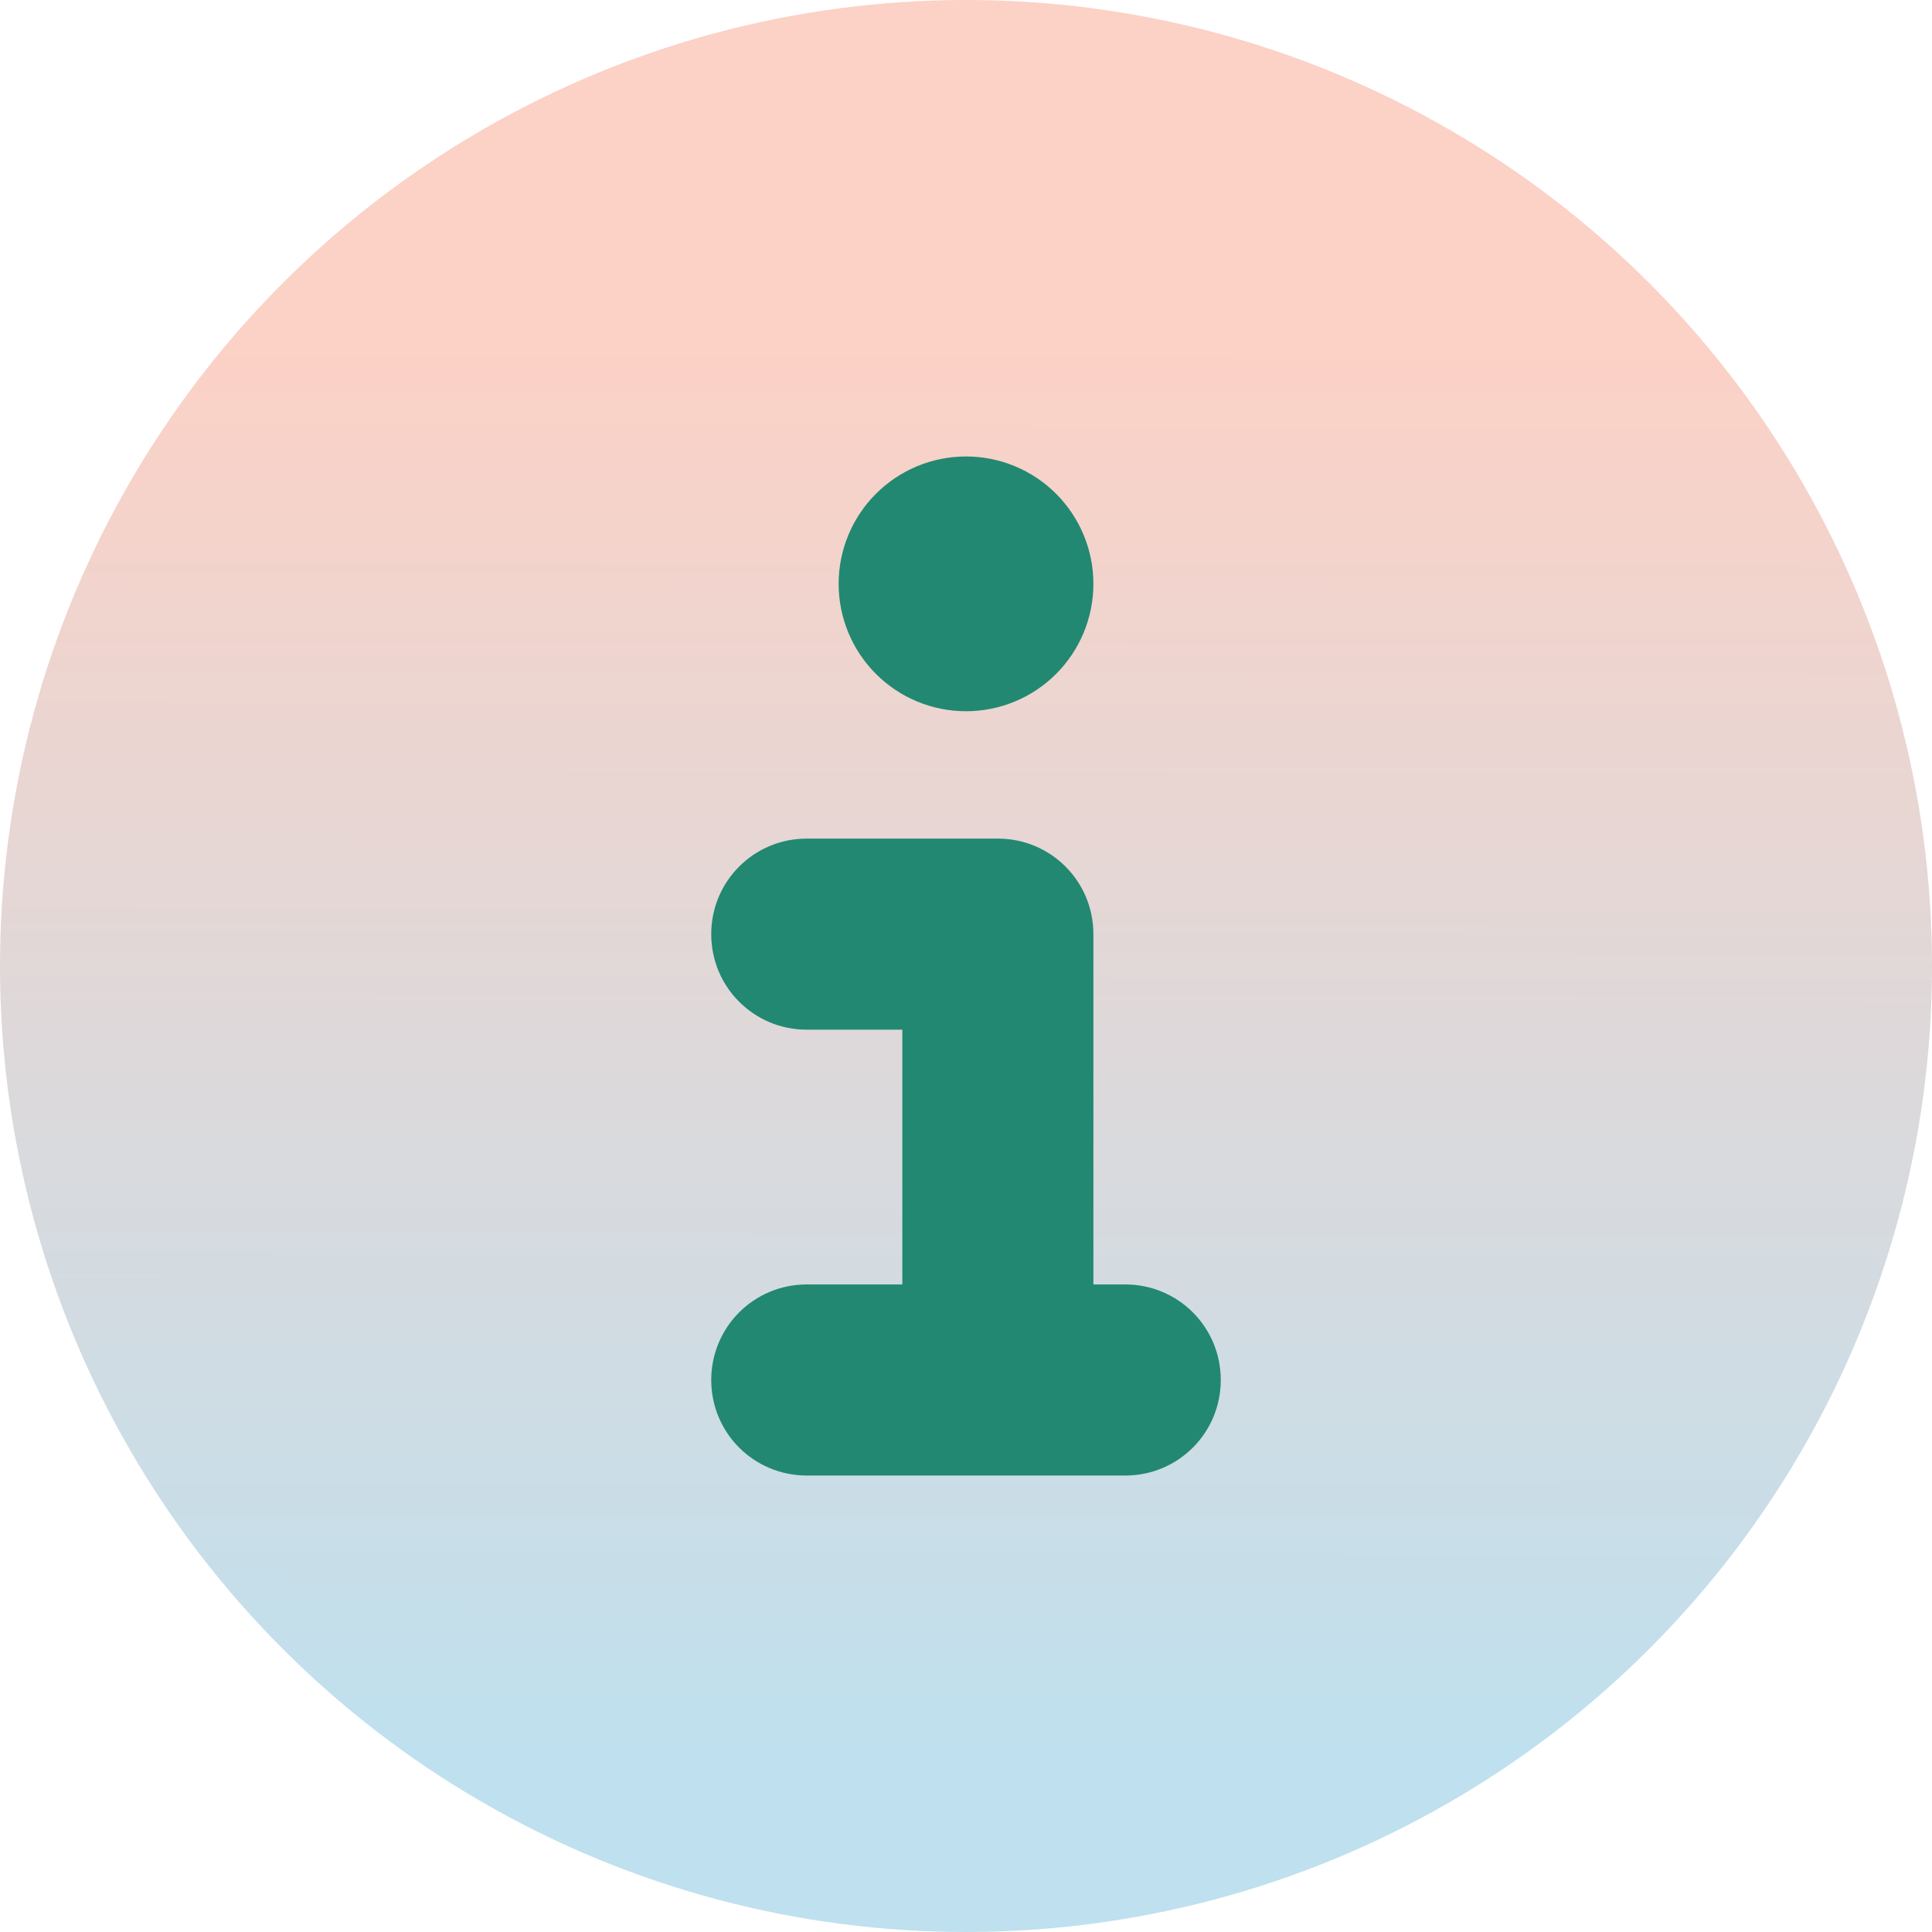
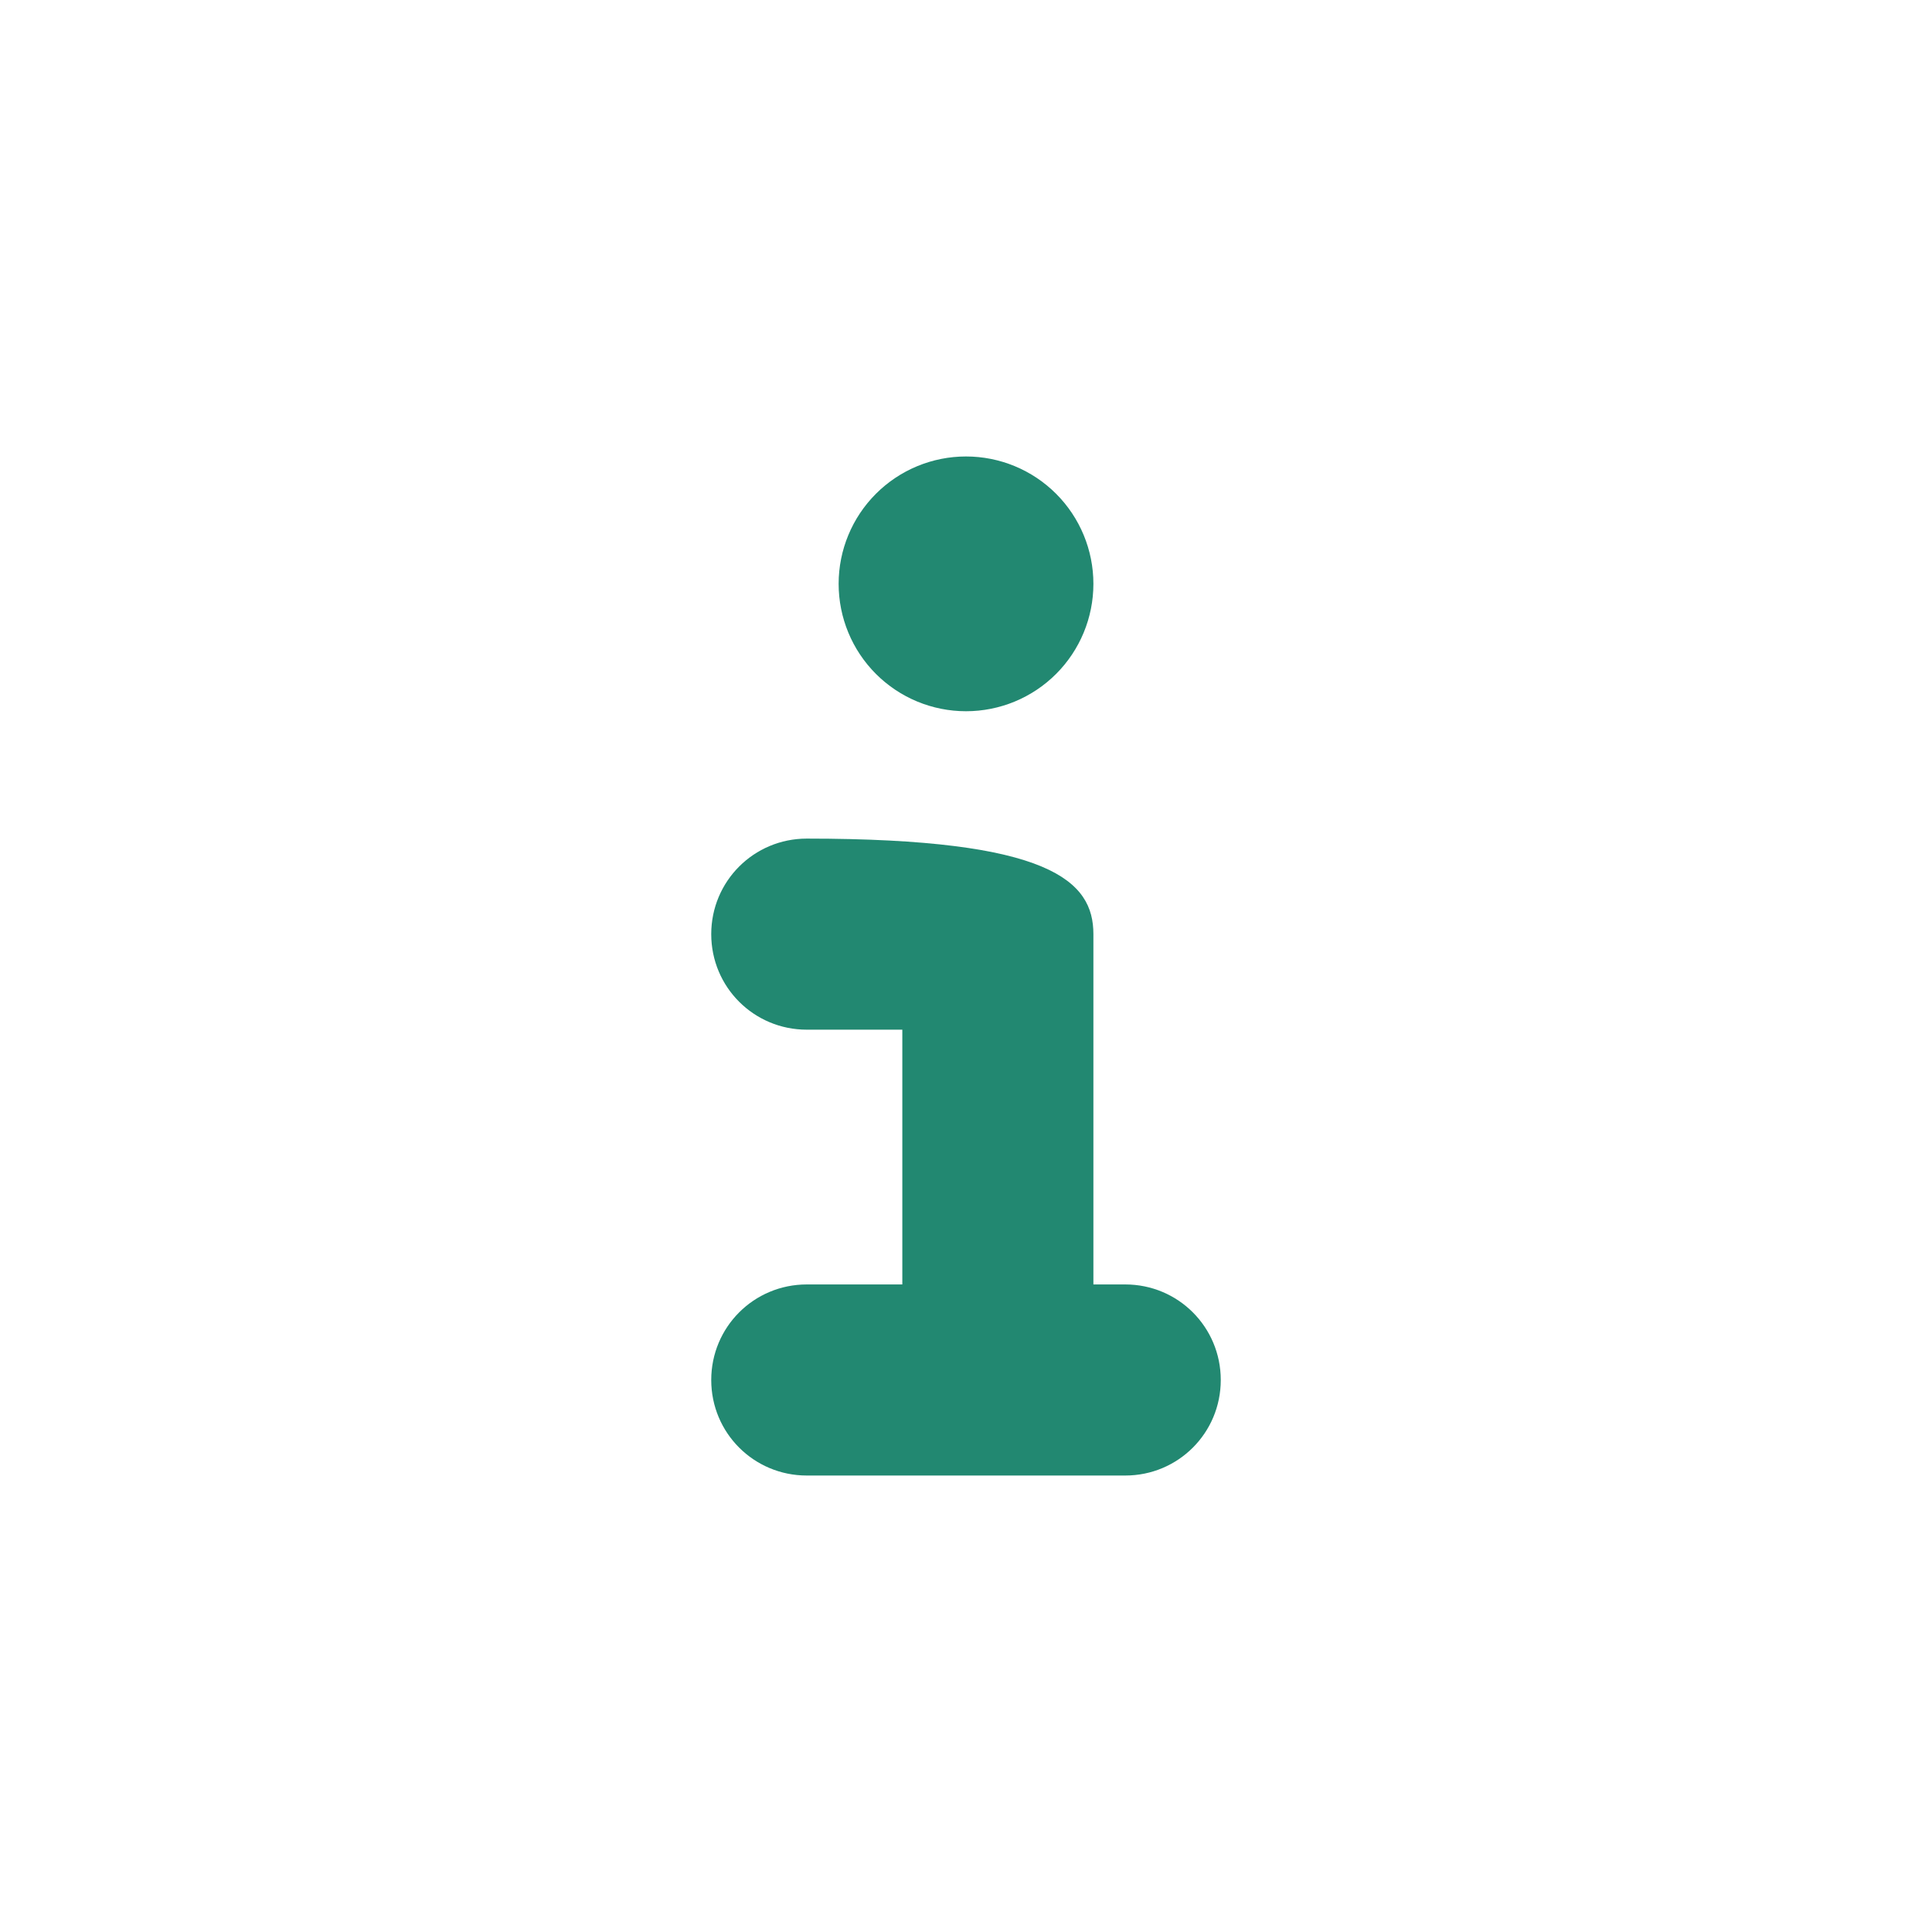
<svg xmlns="http://www.w3.org/2000/svg" width="52" height="52" viewBox="0 0 52 52" fill="none">
-   <circle cx="26" cy="26" r="26" fill="url(#paint0_linear_393_140)" />
-   <path d="M26 12.286C26.91 12.286 27.782 12.647 28.425 13.29C29.068 13.933 29.429 14.805 29.429 15.714C29.429 16.623 29.068 17.496 28.425 18.139C27.782 18.782 26.91 19.143 26 19.143C25.091 19.143 24.219 18.782 23.576 18.139C22.933 17.496 22.572 16.623 22.572 15.714C22.572 14.805 22.933 13.933 23.576 13.29C24.219 12.647 25.091 12.286 26 12.286ZM19.143 25.143C19.143 23.718 20.29 22.571 21.715 22.571H26.857C28.282 22.571 29.429 23.718 29.429 25.143V34.571H30.286C31.711 34.571 32.857 35.718 32.857 37.143C32.857 38.568 31.711 39.714 30.286 39.714H21.715C20.29 39.714 19.143 38.568 19.143 37.143C19.143 35.718 20.29 34.571 21.715 34.571H24.286V27.714H21.715C20.29 27.714 19.143 26.568 19.143 25.143Z" fill="#228871" />
+   <path d="M26 12.286C26.91 12.286 27.782 12.647 28.425 13.29C29.068 13.933 29.429 14.805 29.429 15.714C29.429 16.623 29.068 17.496 28.425 18.139C27.782 18.782 26.91 19.143 26 19.143C25.091 19.143 24.219 18.782 23.576 18.139C22.933 17.496 22.572 16.623 22.572 15.714C22.572 14.805 22.933 13.933 23.576 13.29C24.219 12.647 25.091 12.286 26 12.286ZM19.143 25.143C19.143 23.718 20.29 22.571 21.715 22.571C28.282 22.571 29.429 23.718 29.429 25.143V34.571H30.286C31.711 34.571 32.857 35.718 32.857 37.143C32.857 38.568 31.711 39.714 30.286 39.714H21.715C20.29 39.714 19.143 38.568 19.143 37.143C19.143 35.718 20.29 34.571 21.715 34.571H24.286V27.714H21.715C20.29 27.714 19.143 26.568 19.143 25.143Z" fill="#228871" />
  <defs>
    <linearGradient id="paint0_linear_393_140" x1="26.052" y1="9.303" x2="25.997" y2="52" gradientUnits="userSpaceOnUse">
      <stop stop-color="#FCD1C6" />
      <stop offset="0.885" stop-color="#BFE0EE" />
    </linearGradient>
  </defs>
</svg>